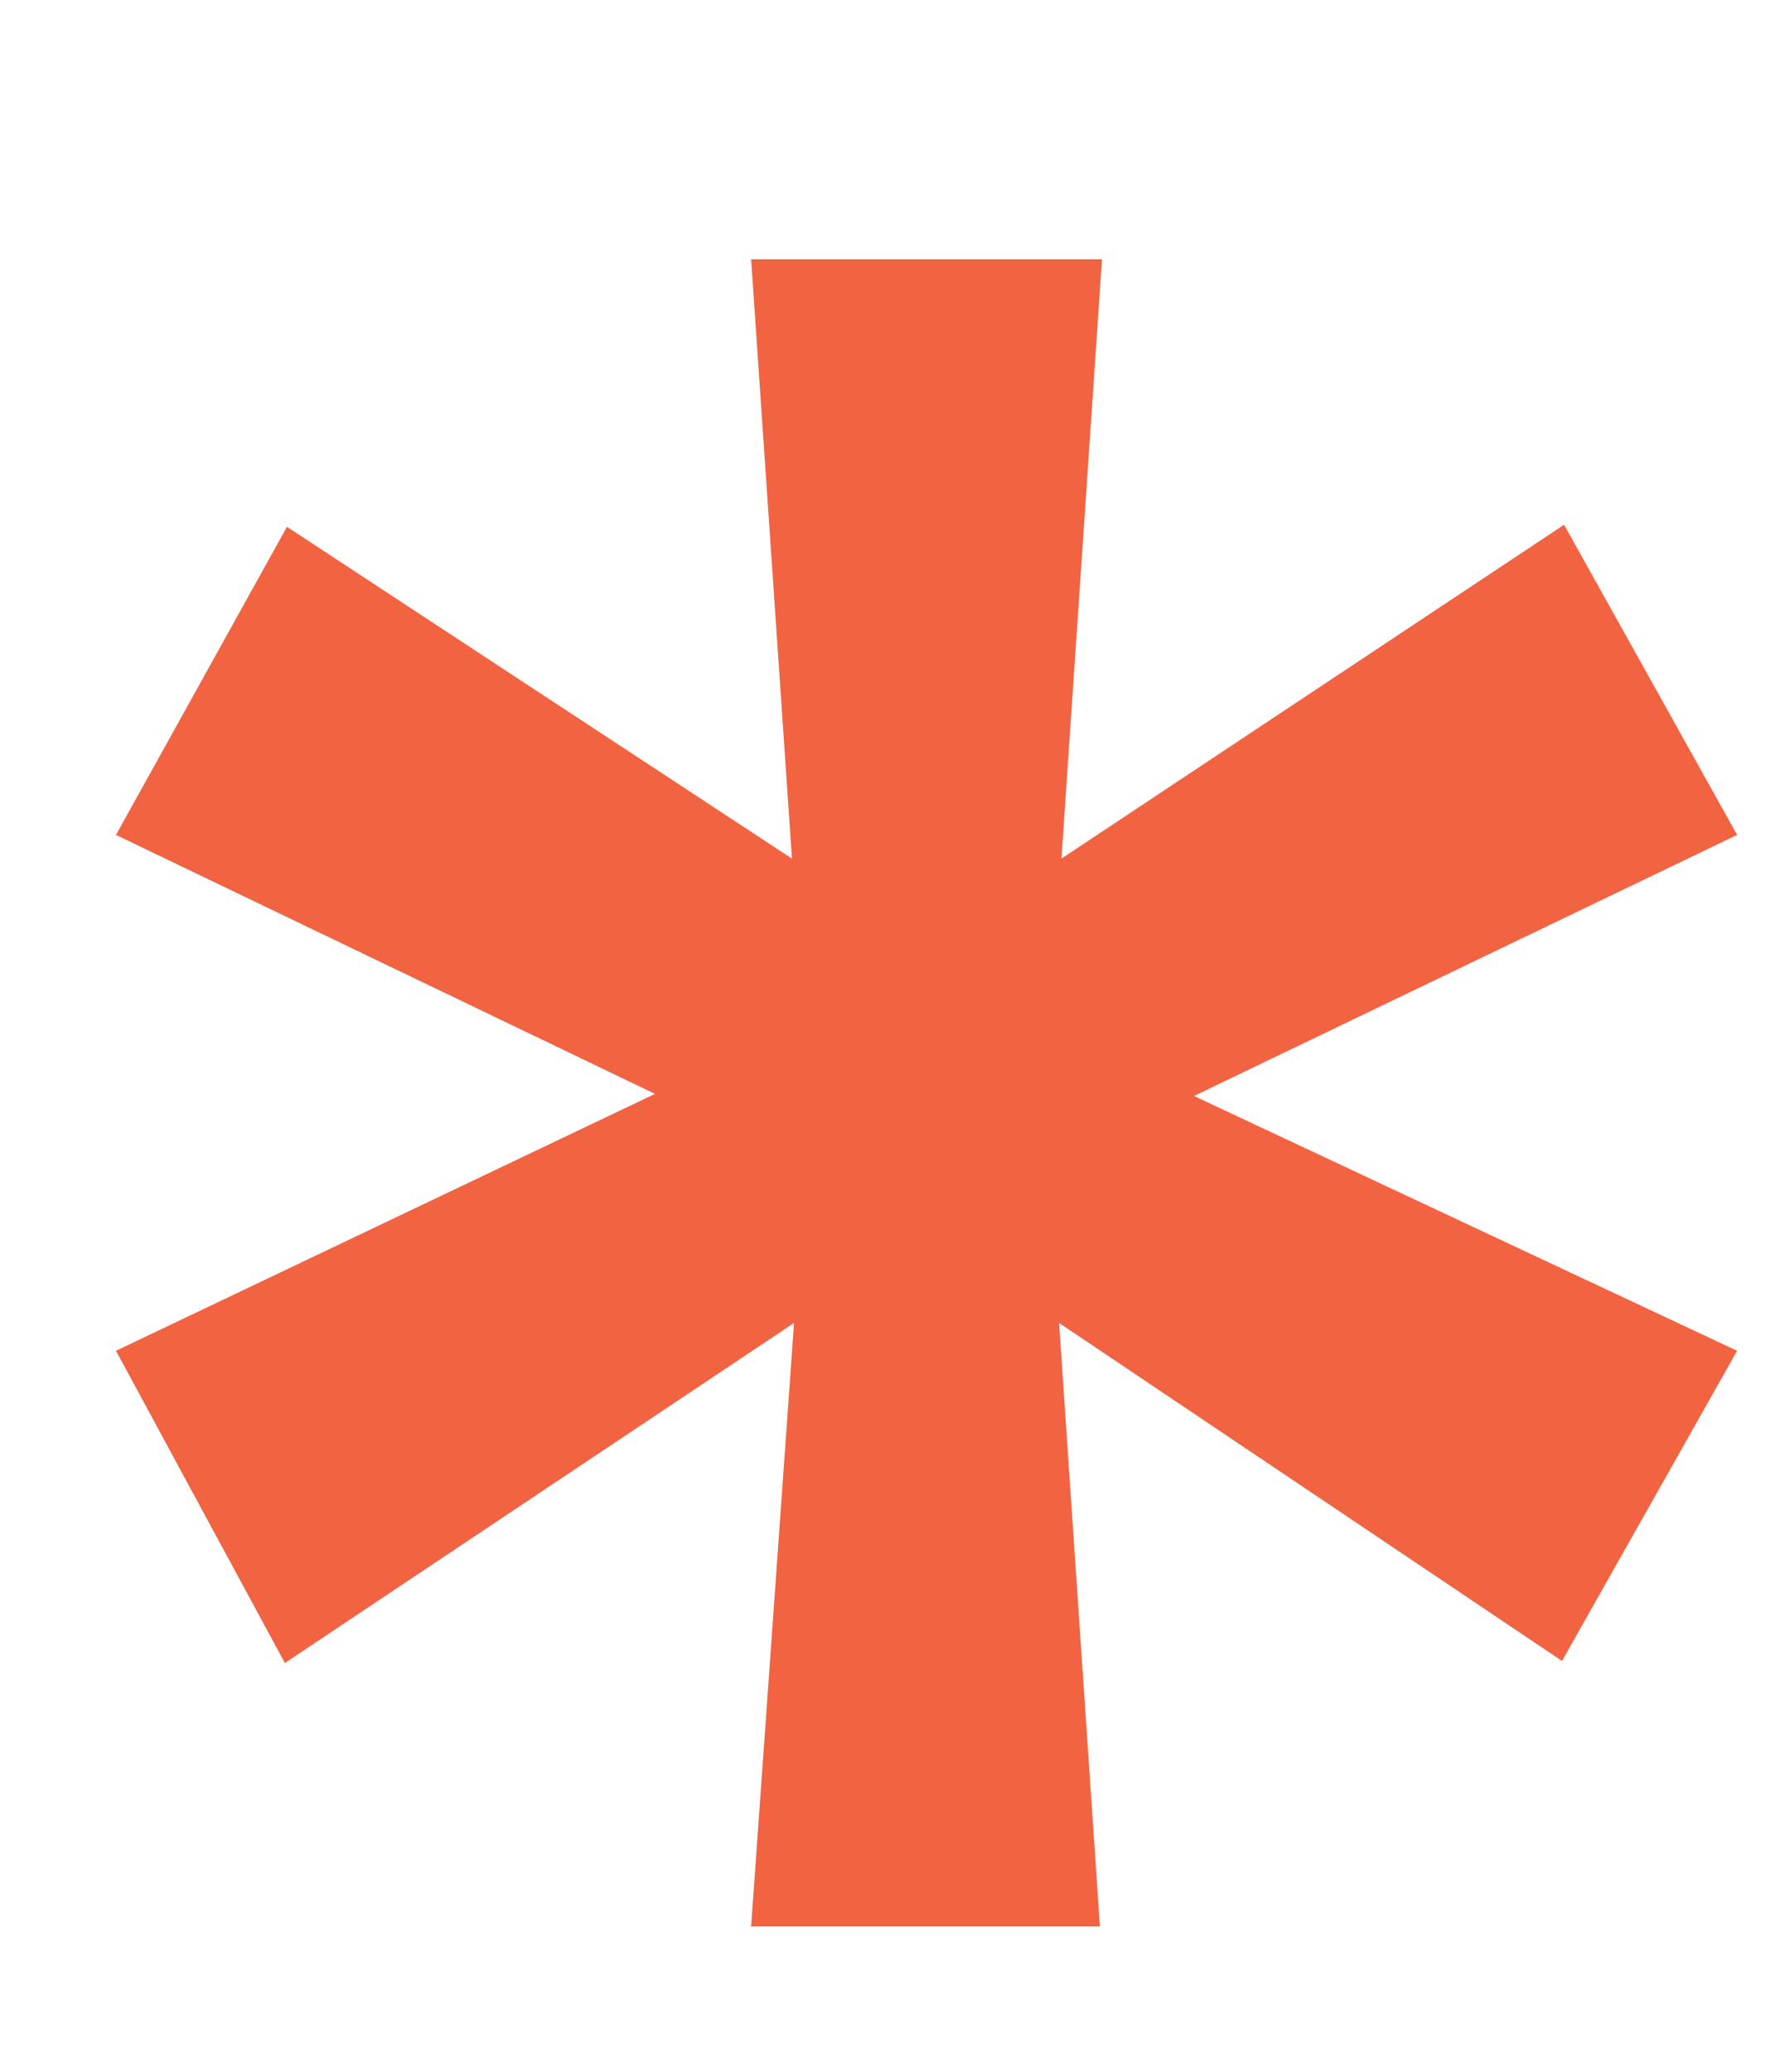
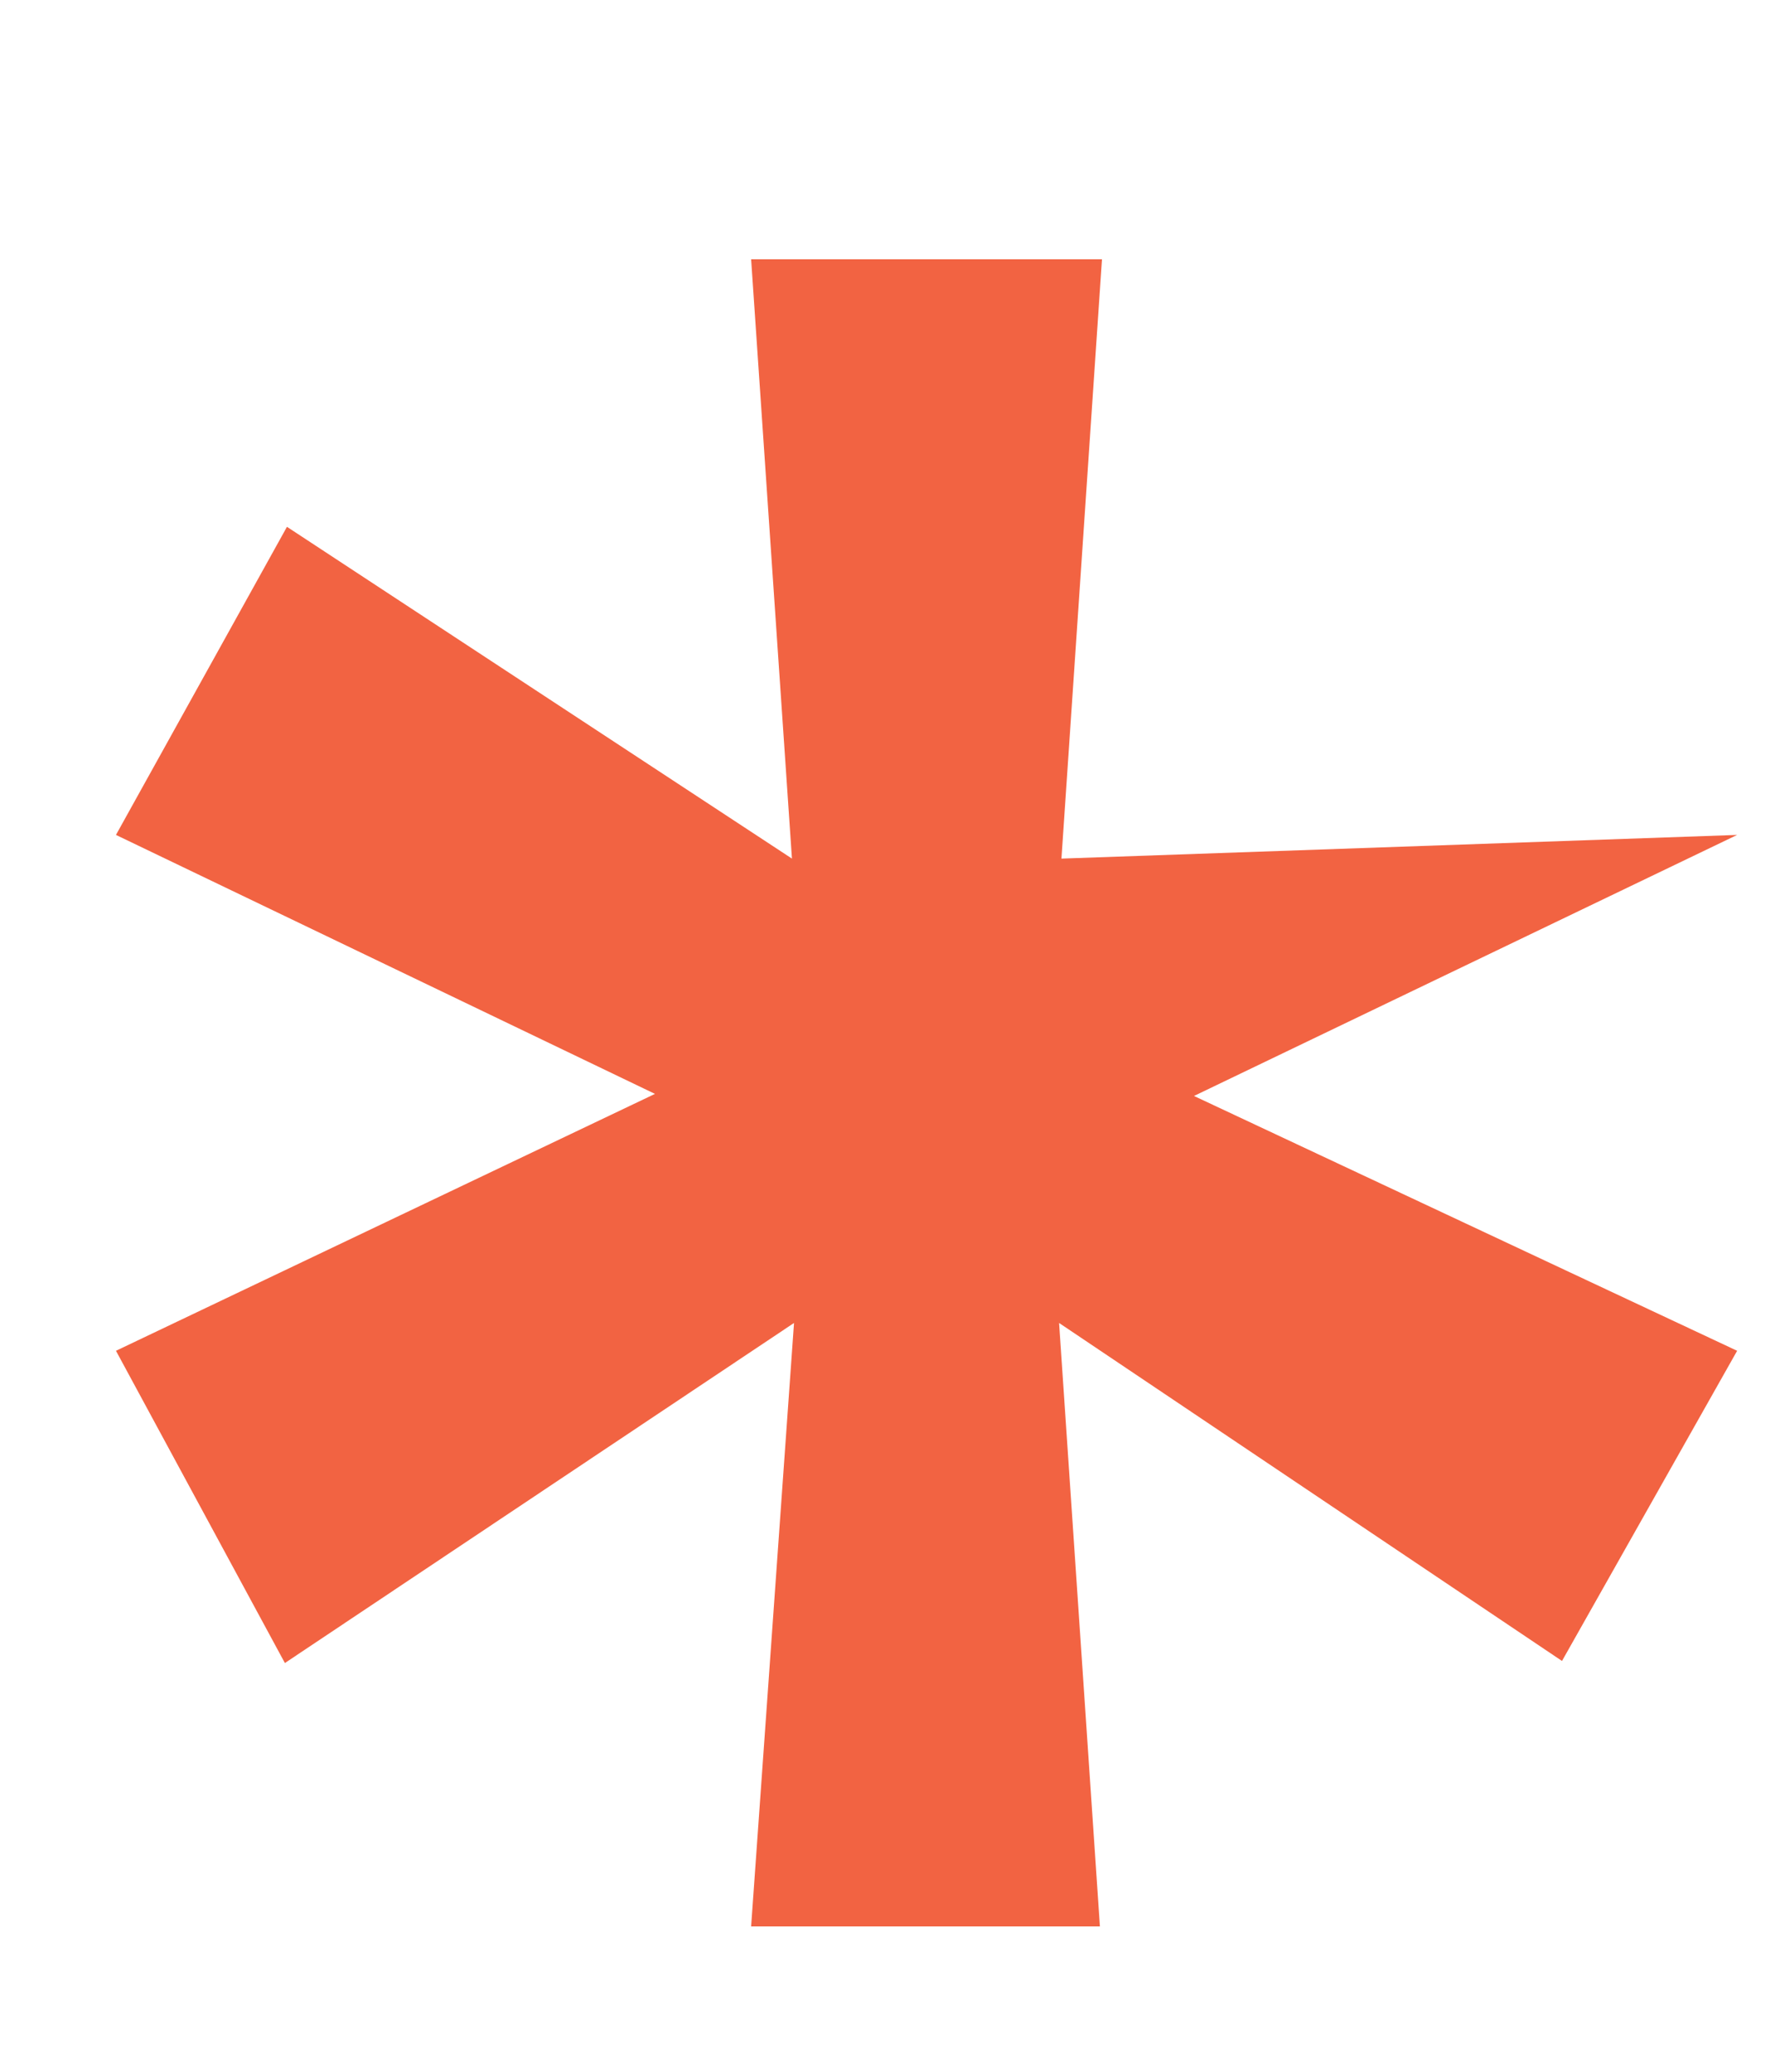
<svg xmlns="http://www.w3.org/2000/svg" width="6" height="7" viewBox="0 0 6 7" fill="none">
-   <path d="M5.28 5.612L3.58 4.47L3.718 6.509H2.539L2.684 4.47L0.963 5.619L0.392 4.564L2.214 3.696L0.392 2.821L0.97 1.78L2.677 2.901L2.539 0.876H3.725L3.588 2.901L5.287 1.773L5.872 2.821L4.036 3.703L5.872 4.564L5.28 5.612Z" fill="#F26342" />
+   <path d="M5.28 5.612L3.58 4.47L3.718 6.509H2.539L2.684 4.47L0.963 5.619L0.392 4.564L2.214 3.696L0.392 2.821L0.97 1.78L2.677 2.901L2.539 0.876H3.725L3.588 2.901L5.872 2.821L4.036 3.703L5.872 4.564L5.28 5.612Z" fill="#F26342" />
</svg>